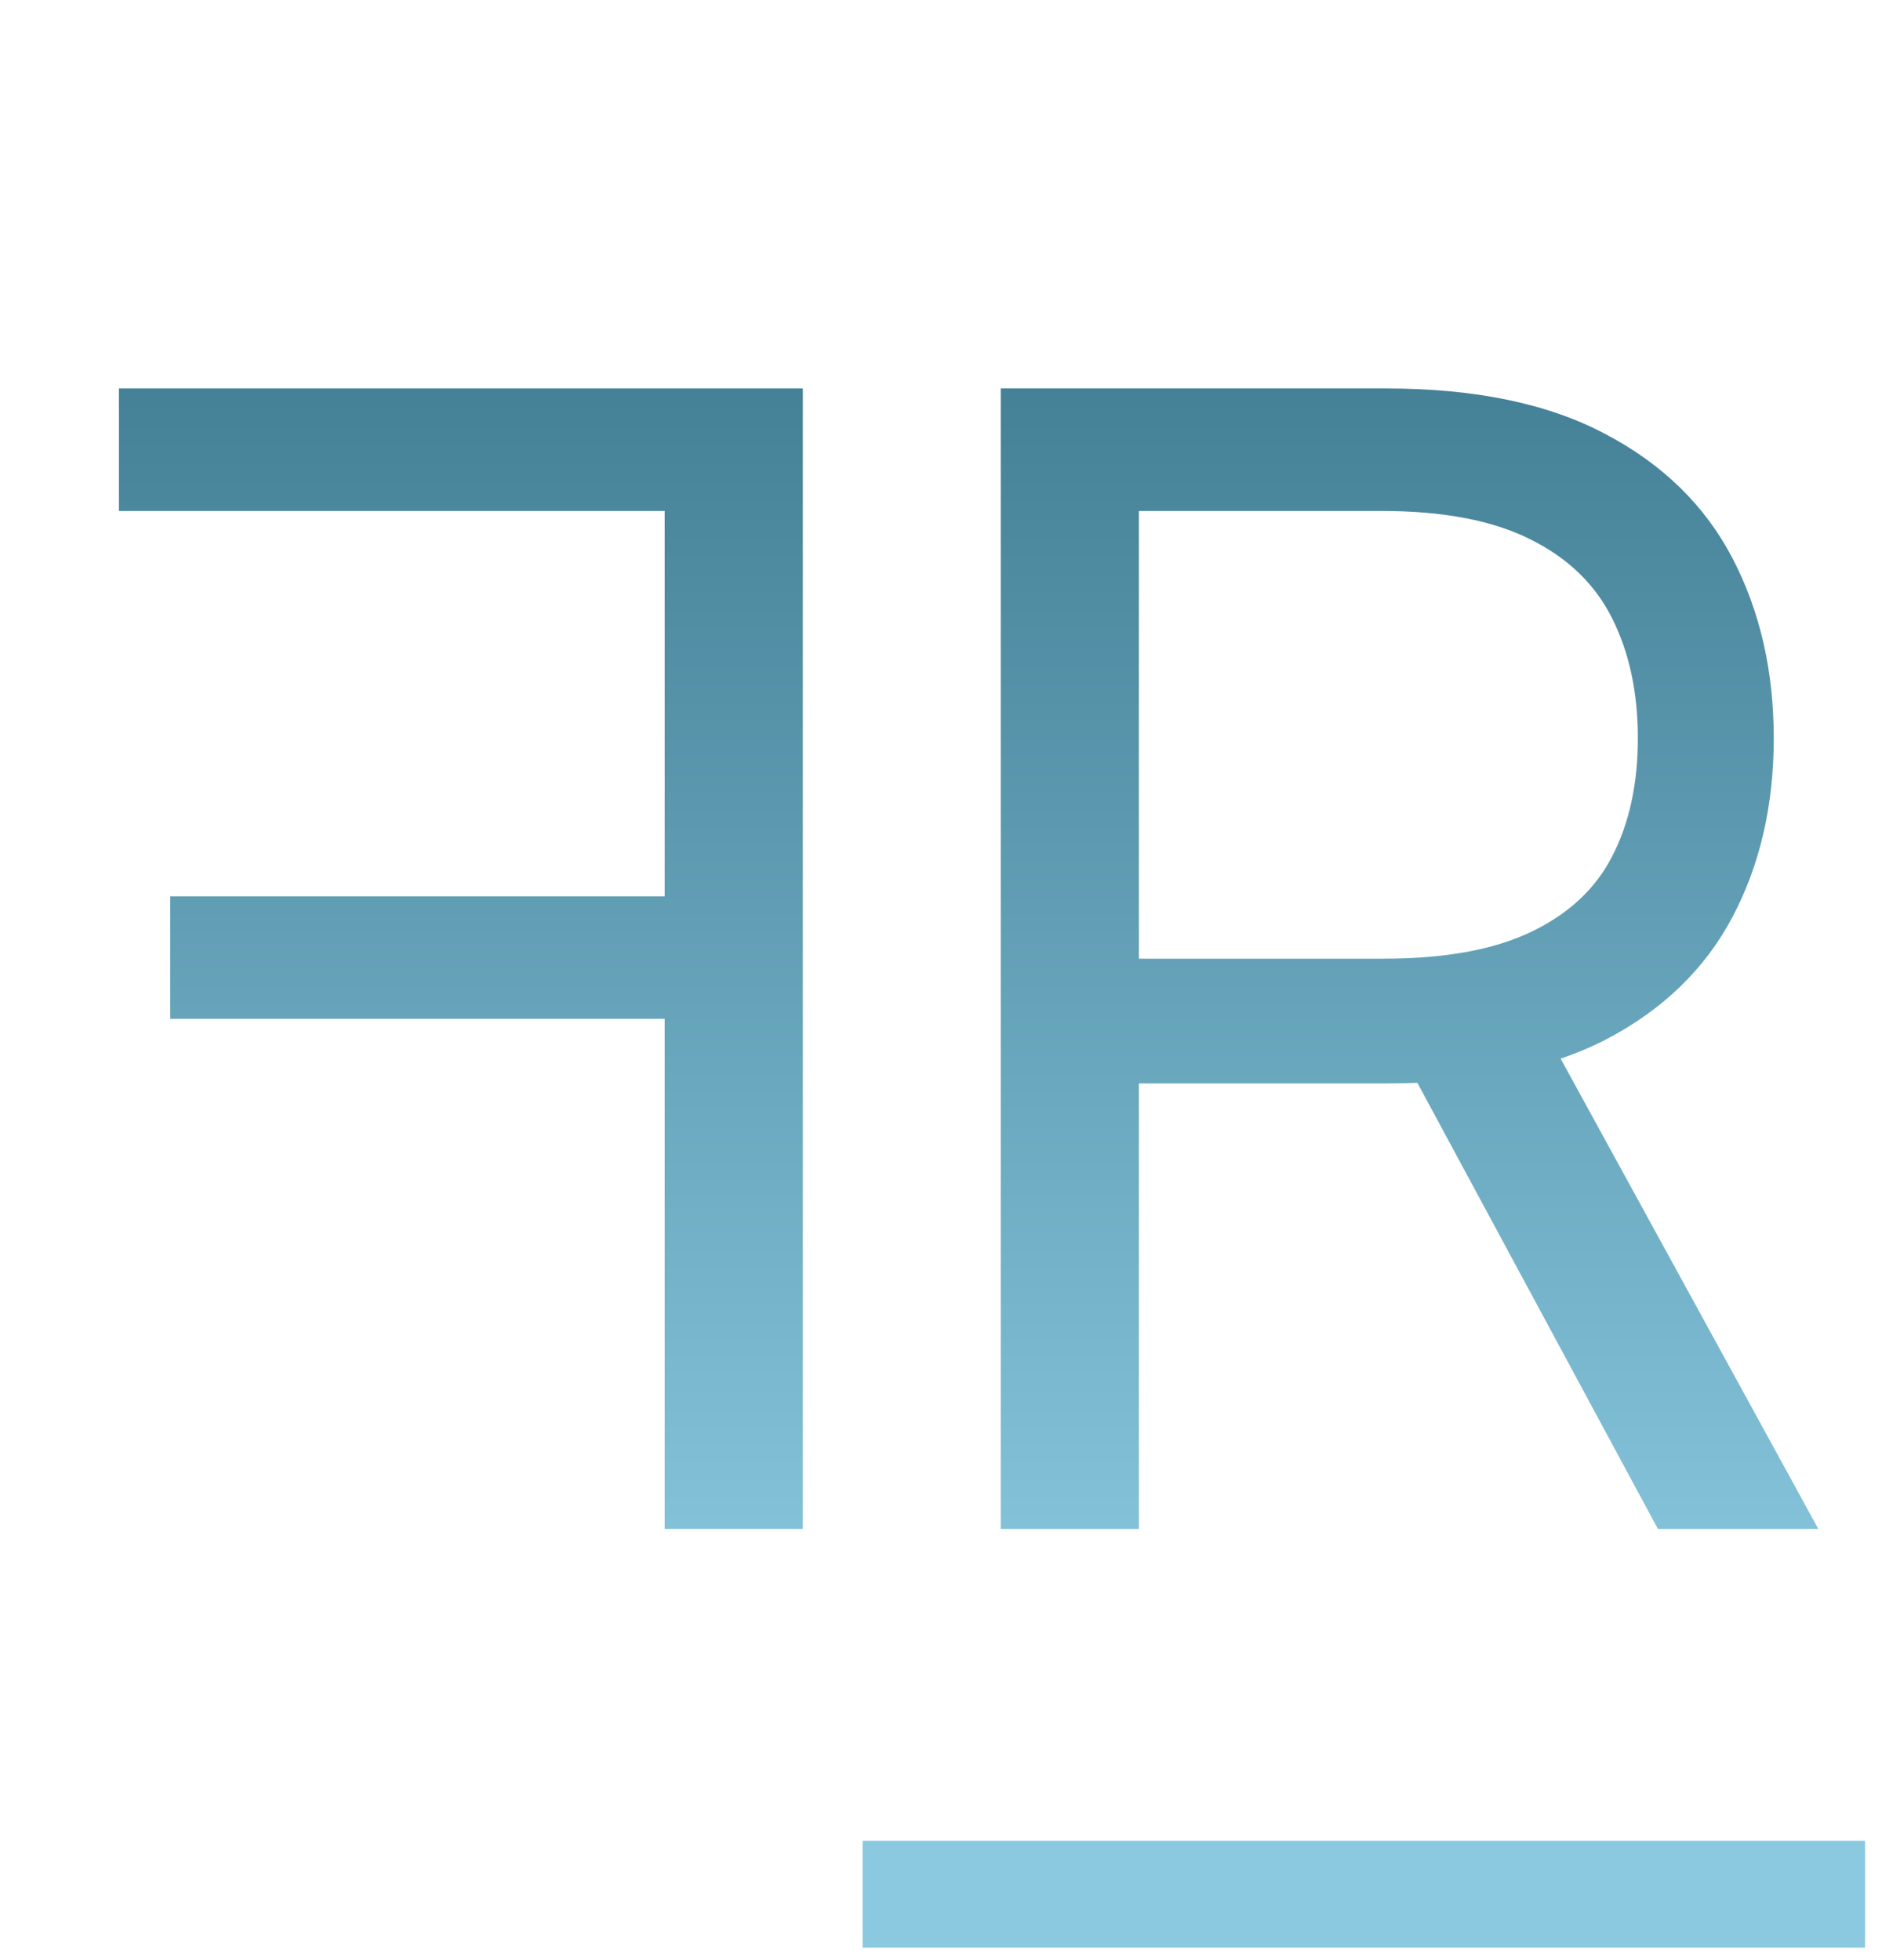
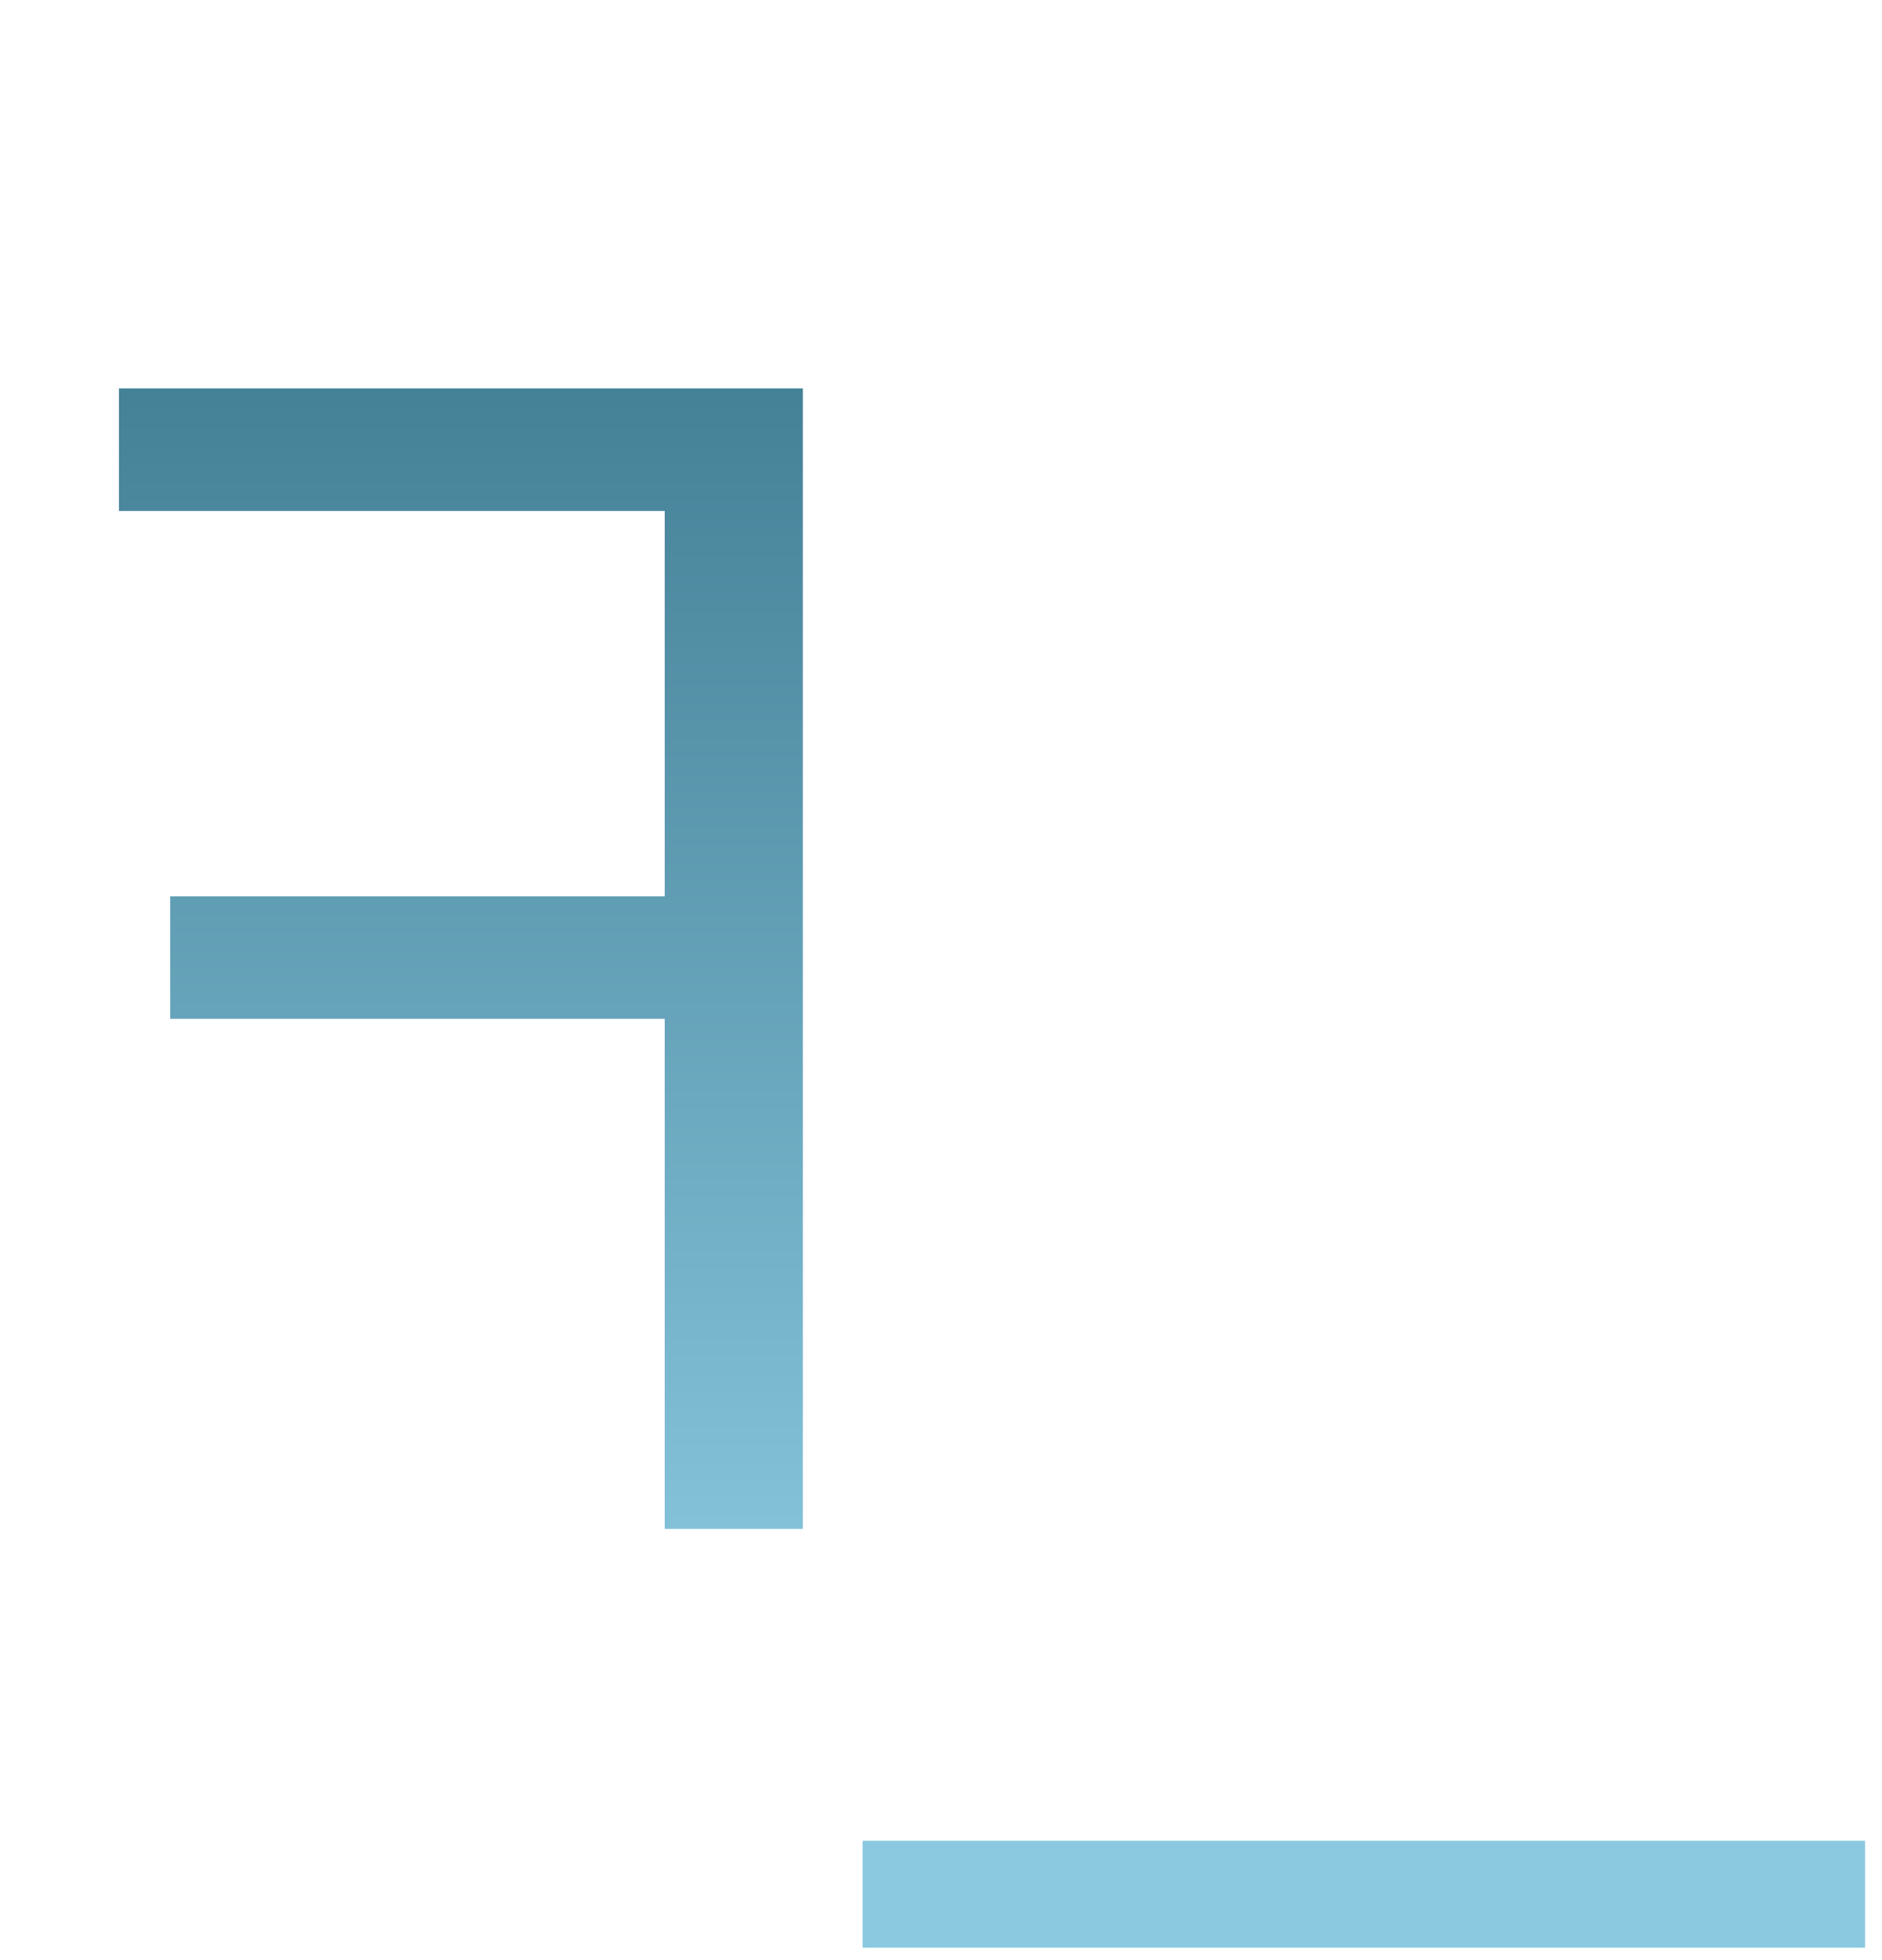
<svg xmlns="http://www.w3.org/2000/svg" width="48" height="50" viewBox="0 0 48 50" fill="none">
-   <path d="M25.523 39V9.909H35.352C37.625 9.909 39.49 10.297 40.949 11.074C42.407 11.841 43.487 12.897 44.188 14.242C44.888 15.586 45.239 17.116 45.239 18.829C45.239 20.544 44.888 22.063 44.188 23.389C43.487 24.715 42.412 25.757 40.963 26.514C39.514 27.262 37.663 27.636 35.409 27.636H27.454V24.454H35.295C36.849 24.454 38.099 24.227 39.045 23.773C40.002 23.318 40.693 22.674 41.119 21.841C41.555 20.998 41.773 19.994 41.773 18.829C41.773 17.665 41.555 16.647 41.119 15.776C40.684 14.904 39.988 14.232 39.031 13.758C38.075 13.276 36.811 13.034 35.239 13.034H29.046V39H25.523ZM39.216 25.932L46.375 39H42.284L35.239 25.932H39.216Z" fill="url(#paint0_linear_4130_4)" />
  <path d="M22 46.955H47.568V49.682H22V46.955Z" fill="url(#paint1_linear_4130_4)" />
  <path d="M20.477 39V9.909H3.034V13.034H16.954V22.864H4.341V25.989H16.954V39H20.477Z" fill="url(#paint2_linear_4130_4)" />
  <defs>
    <linearGradient id="paint0_linear_4130_4" x1="35" y1="0" x2="35" y2="48" gradientUnits="userSpaceOnUse">
      <stop stop-color="#43849B" />
      <stop offset="0.135" stop-color="#3D798F" />
      <stop offset="0.885" stop-color="#8AC9E0" />
    </linearGradient>
    <linearGradient id="paint1_linear_4130_4" x1="35" y1="0" x2="35" y2="48" gradientUnits="userSpaceOnUse">
      <stop stop-color="#43849B" />
      <stop offset="0.135" stop-color="#3D798F" />
      <stop offset="0.885" stop-color="#8AC9E0" />
    </linearGradient>
    <linearGradient id="paint2_linear_4130_4" x1="12" y1="0" x2="12" y2="48" gradientUnits="userSpaceOnUse">
      <stop stop-color="#43849B" />
      <stop offset="0.135" stop-color="#3D798F" />
      <stop offset="0.885" stop-color="#8AC9E0" />
    </linearGradient>
  </defs>
</svg>